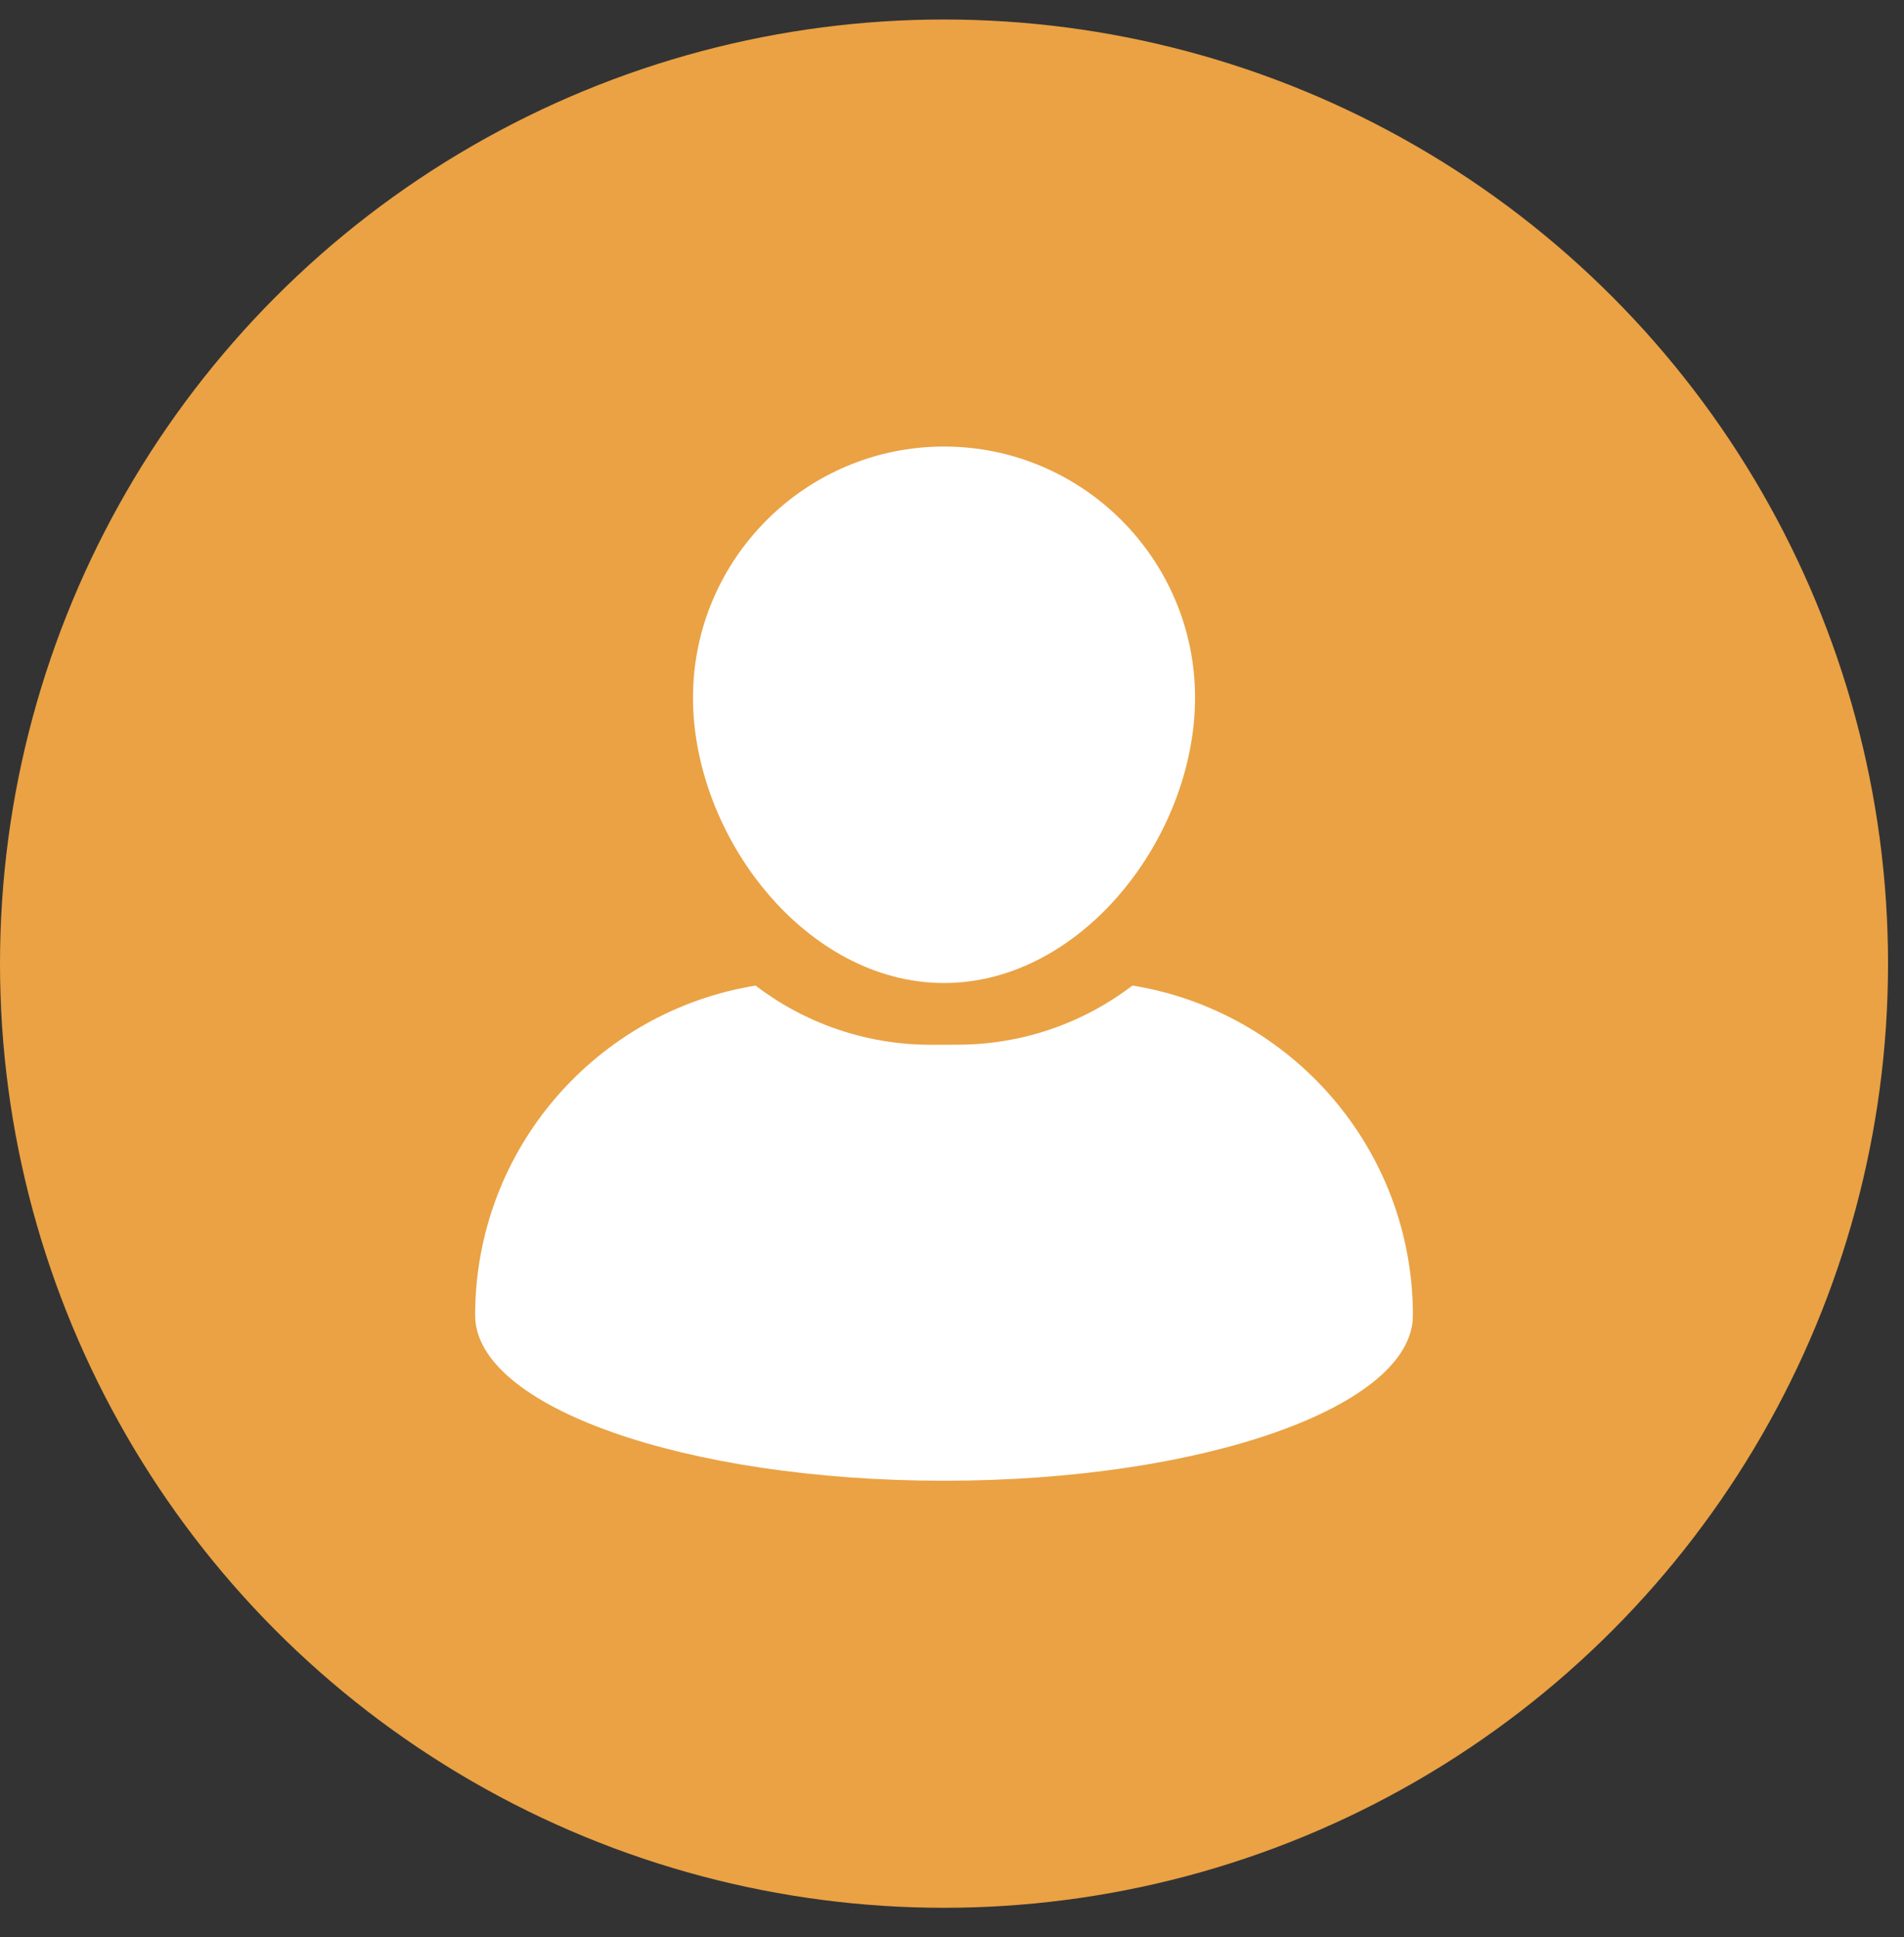
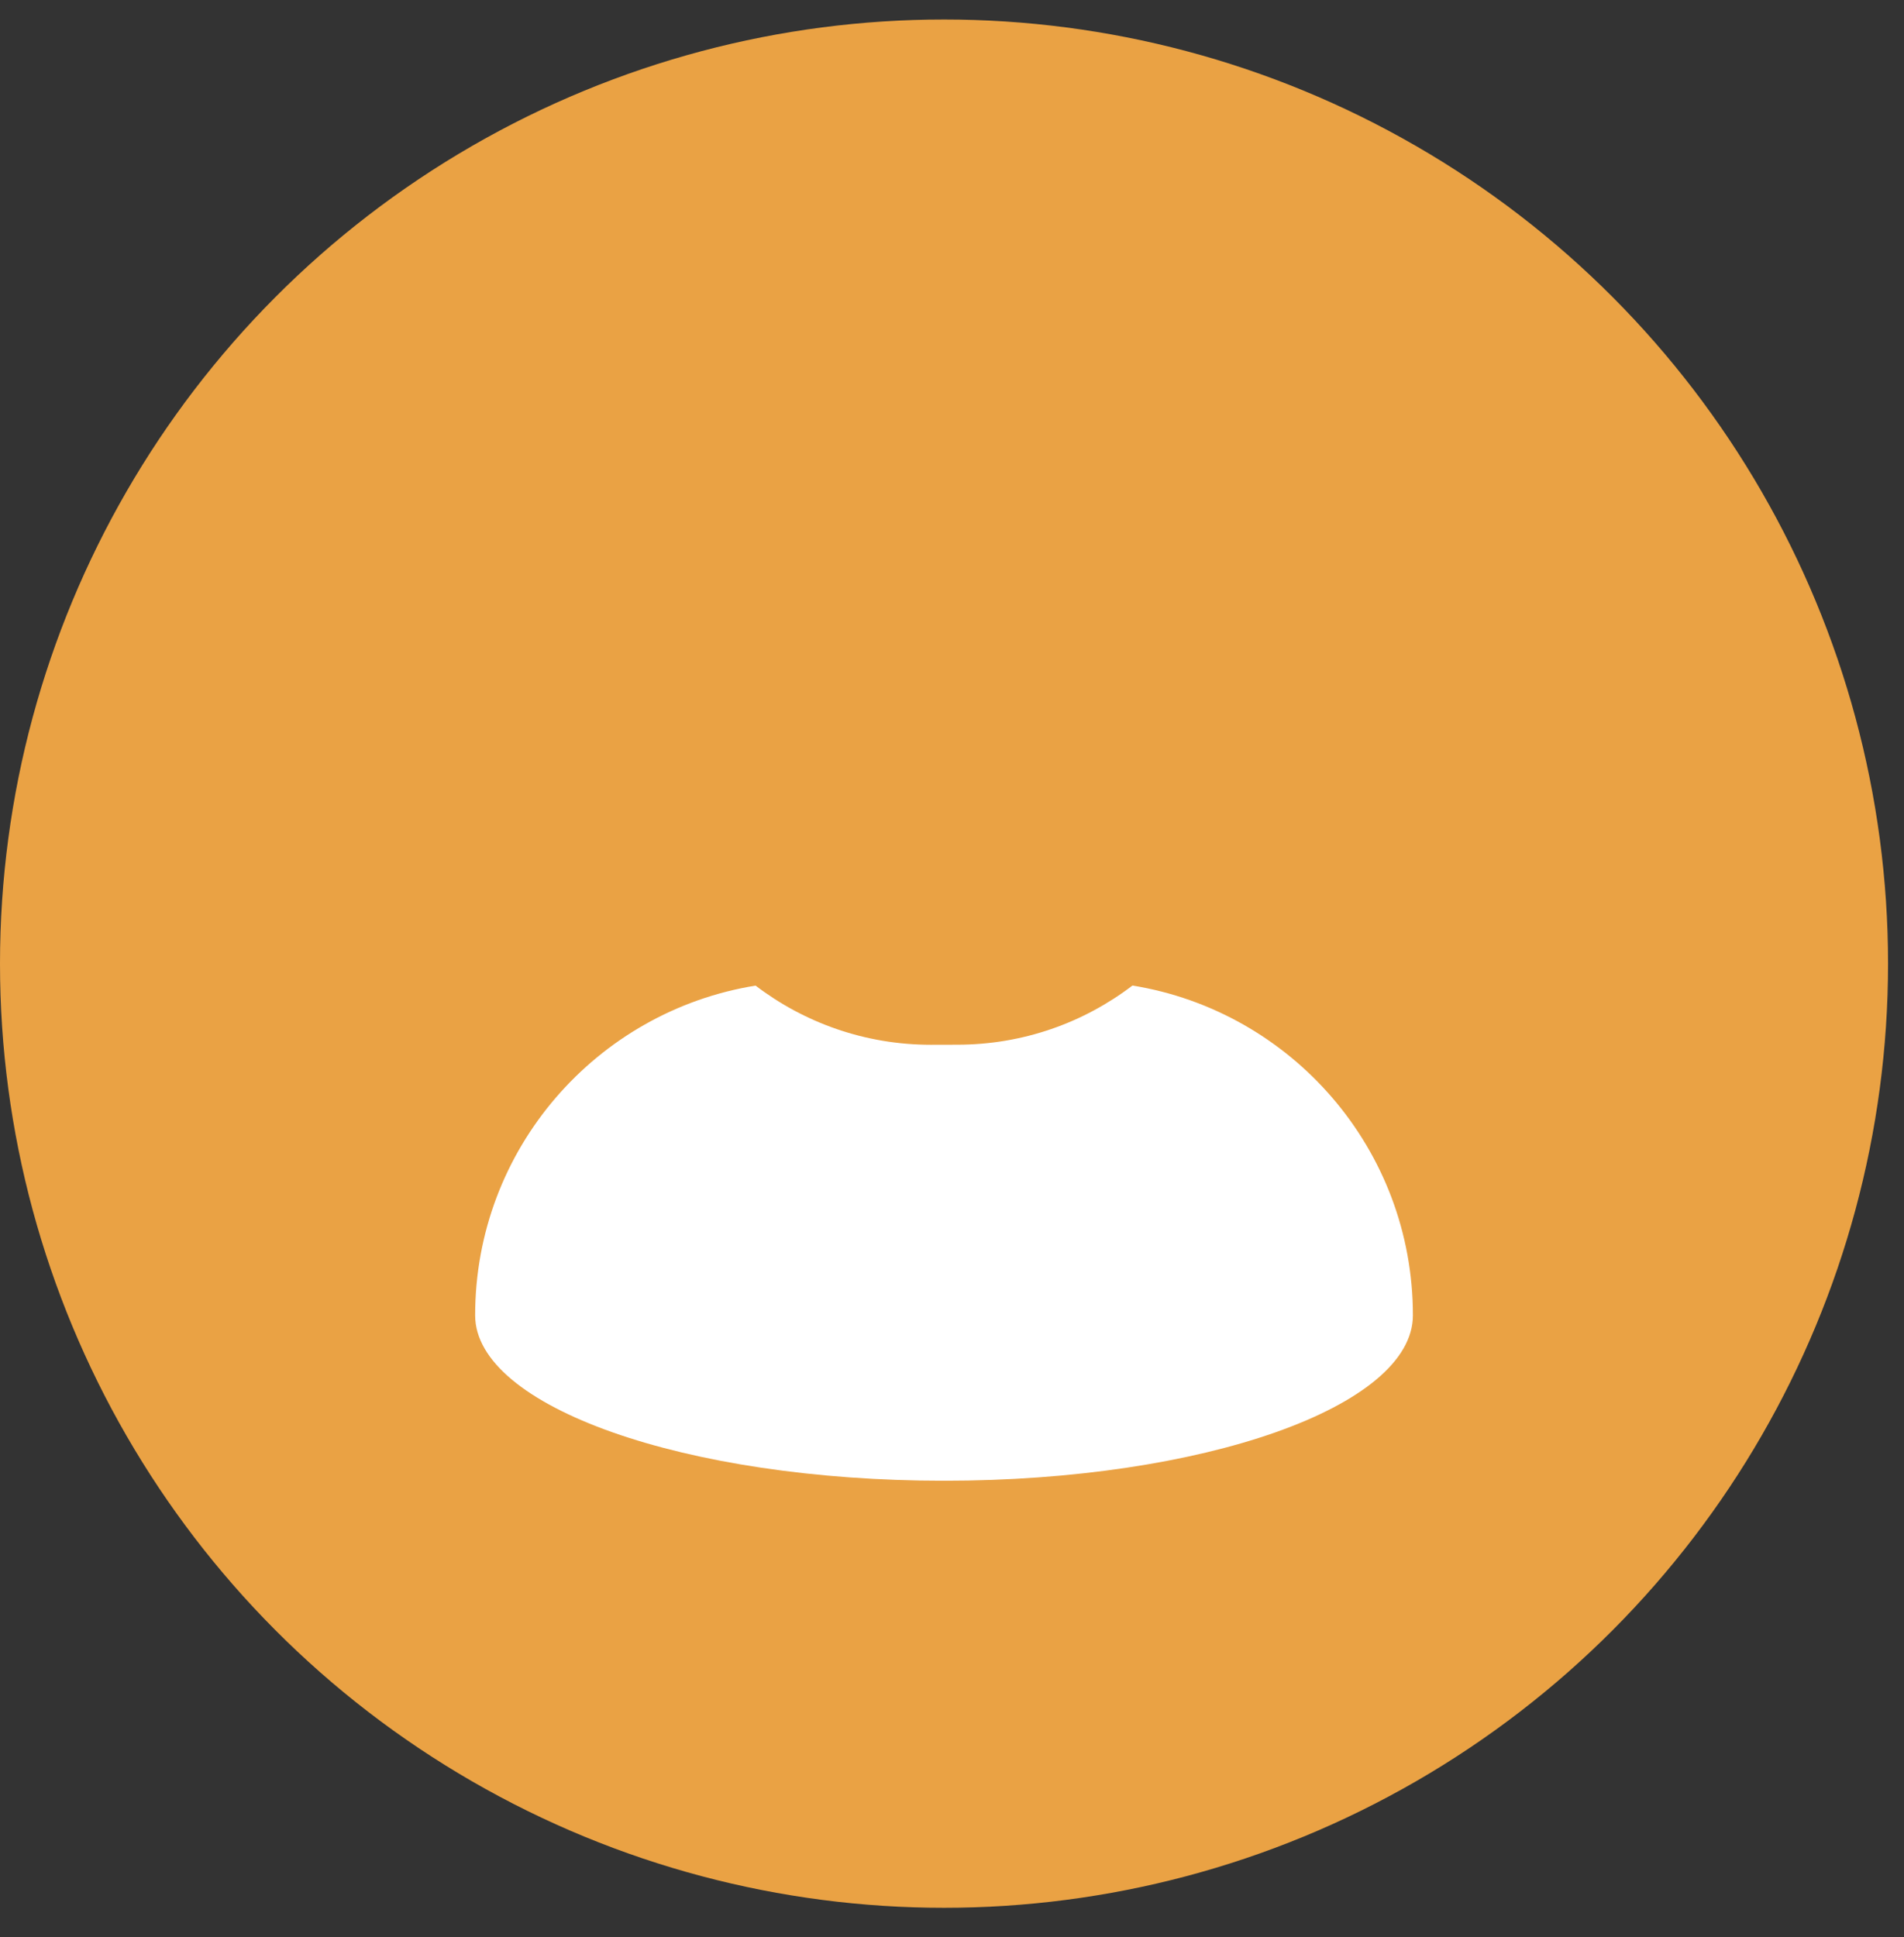
<svg xmlns="http://www.w3.org/2000/svg" width="58" height="59" viewBox="0 0 58 59" fill="none">
  <rect x="0" y="0" width="58" height="59" fill="#333333" stroke="none" />
  <circle cx="28.757" cy="29.351" r="28.757" fill="#EAA244" />
-   <path d="M28.757 29.941C32.973 29.941 36.404 25.466 36.404 21.248C36.404 17.033 32.973 13.601 28.757 13.601C24.54 13.601 21.11 17.033 21.11 21.25C21.11 25.465 24.54 29.941 28.757 29.941Z" fill="white" />
  <path d="M34.497 30.018C33.014 31.149 31.164 31.82 29.159 31.82L28.355 31.822C26.35 31.822 24.499 31.149 23.016 30.02C18.172 30.802 14.474 35 14.474 40.063C14.474 42.845 20.868 45.101 28.757 45.101C36.644 45.101 43.04 42.846 43.04 40.063C43.04 35 39.34 30.802 34.498 30.018L34.497 30.018Z" fill="white" />
</svg>